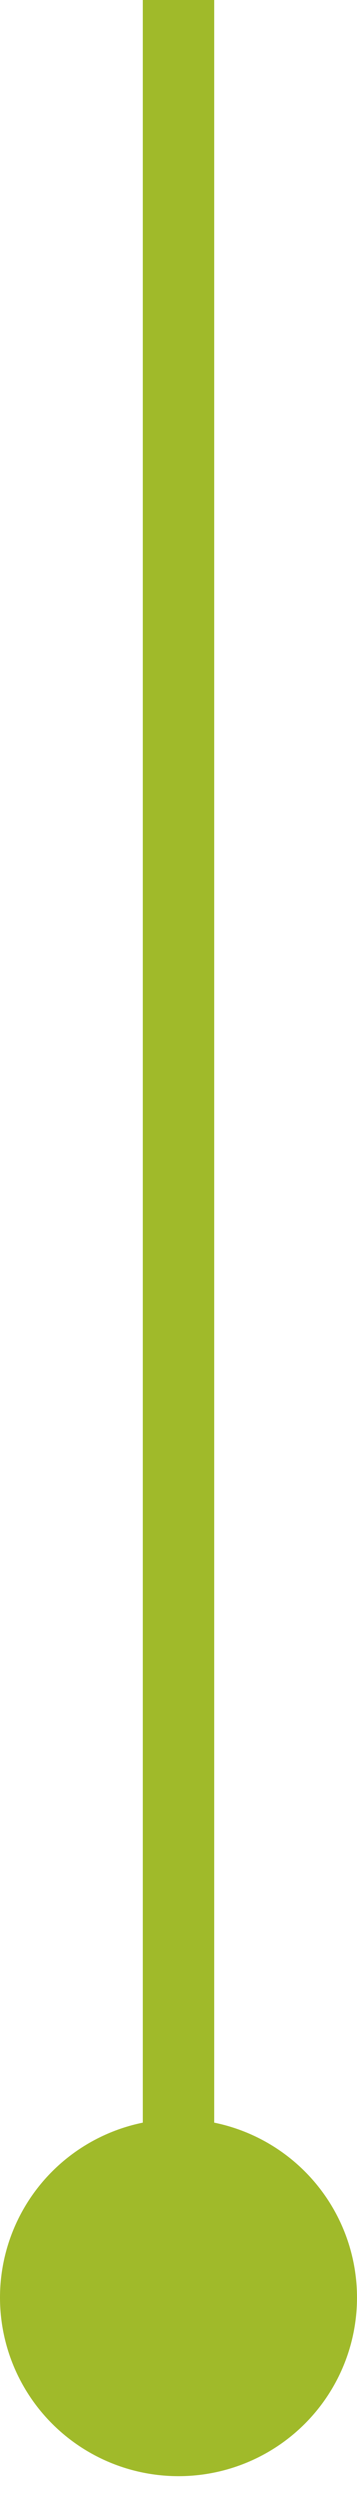
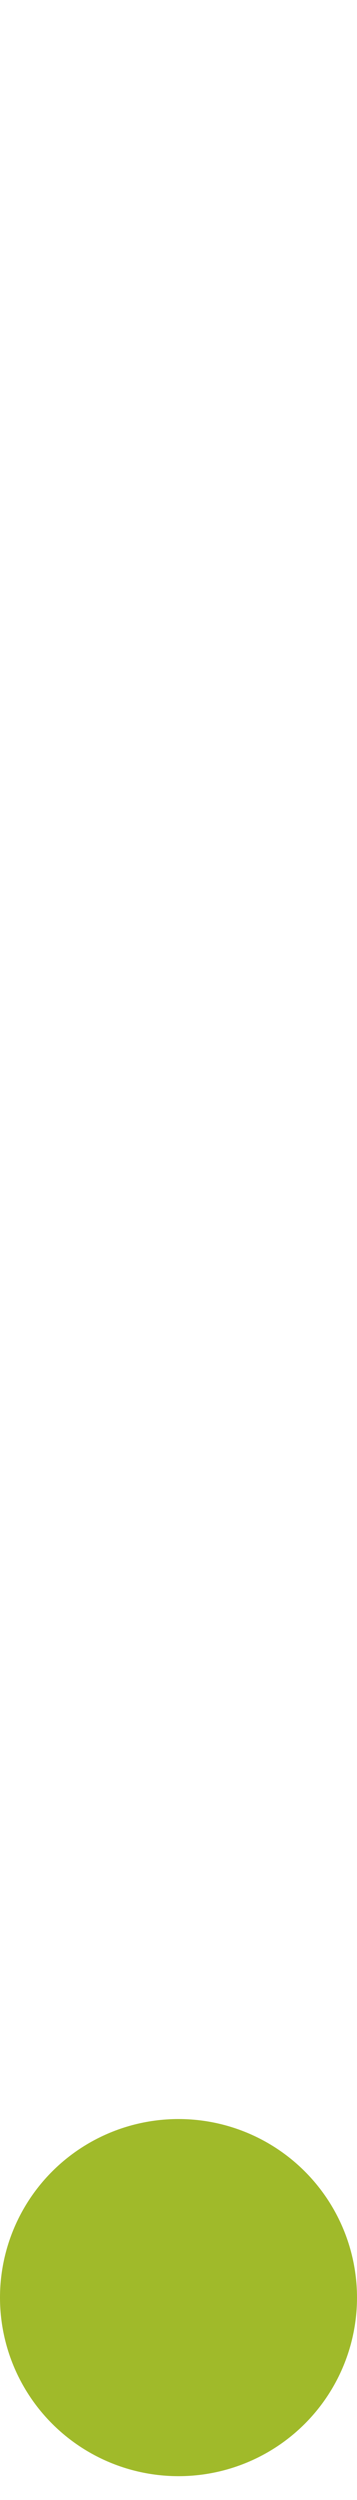
<svg xmlns="http://www.w3.org/2000/svg" width="10" height="70" viewBox="0 0 10 70" fill="none">
-   <line x1="5" x2="5" y2="60" stroke="#A0BA2A" stroke-width="2" />
  <circle cx="5" cy="64.333" r="5" transform="rotate(90 5 64.333)" fill="#A0BA2A" />
</svg>